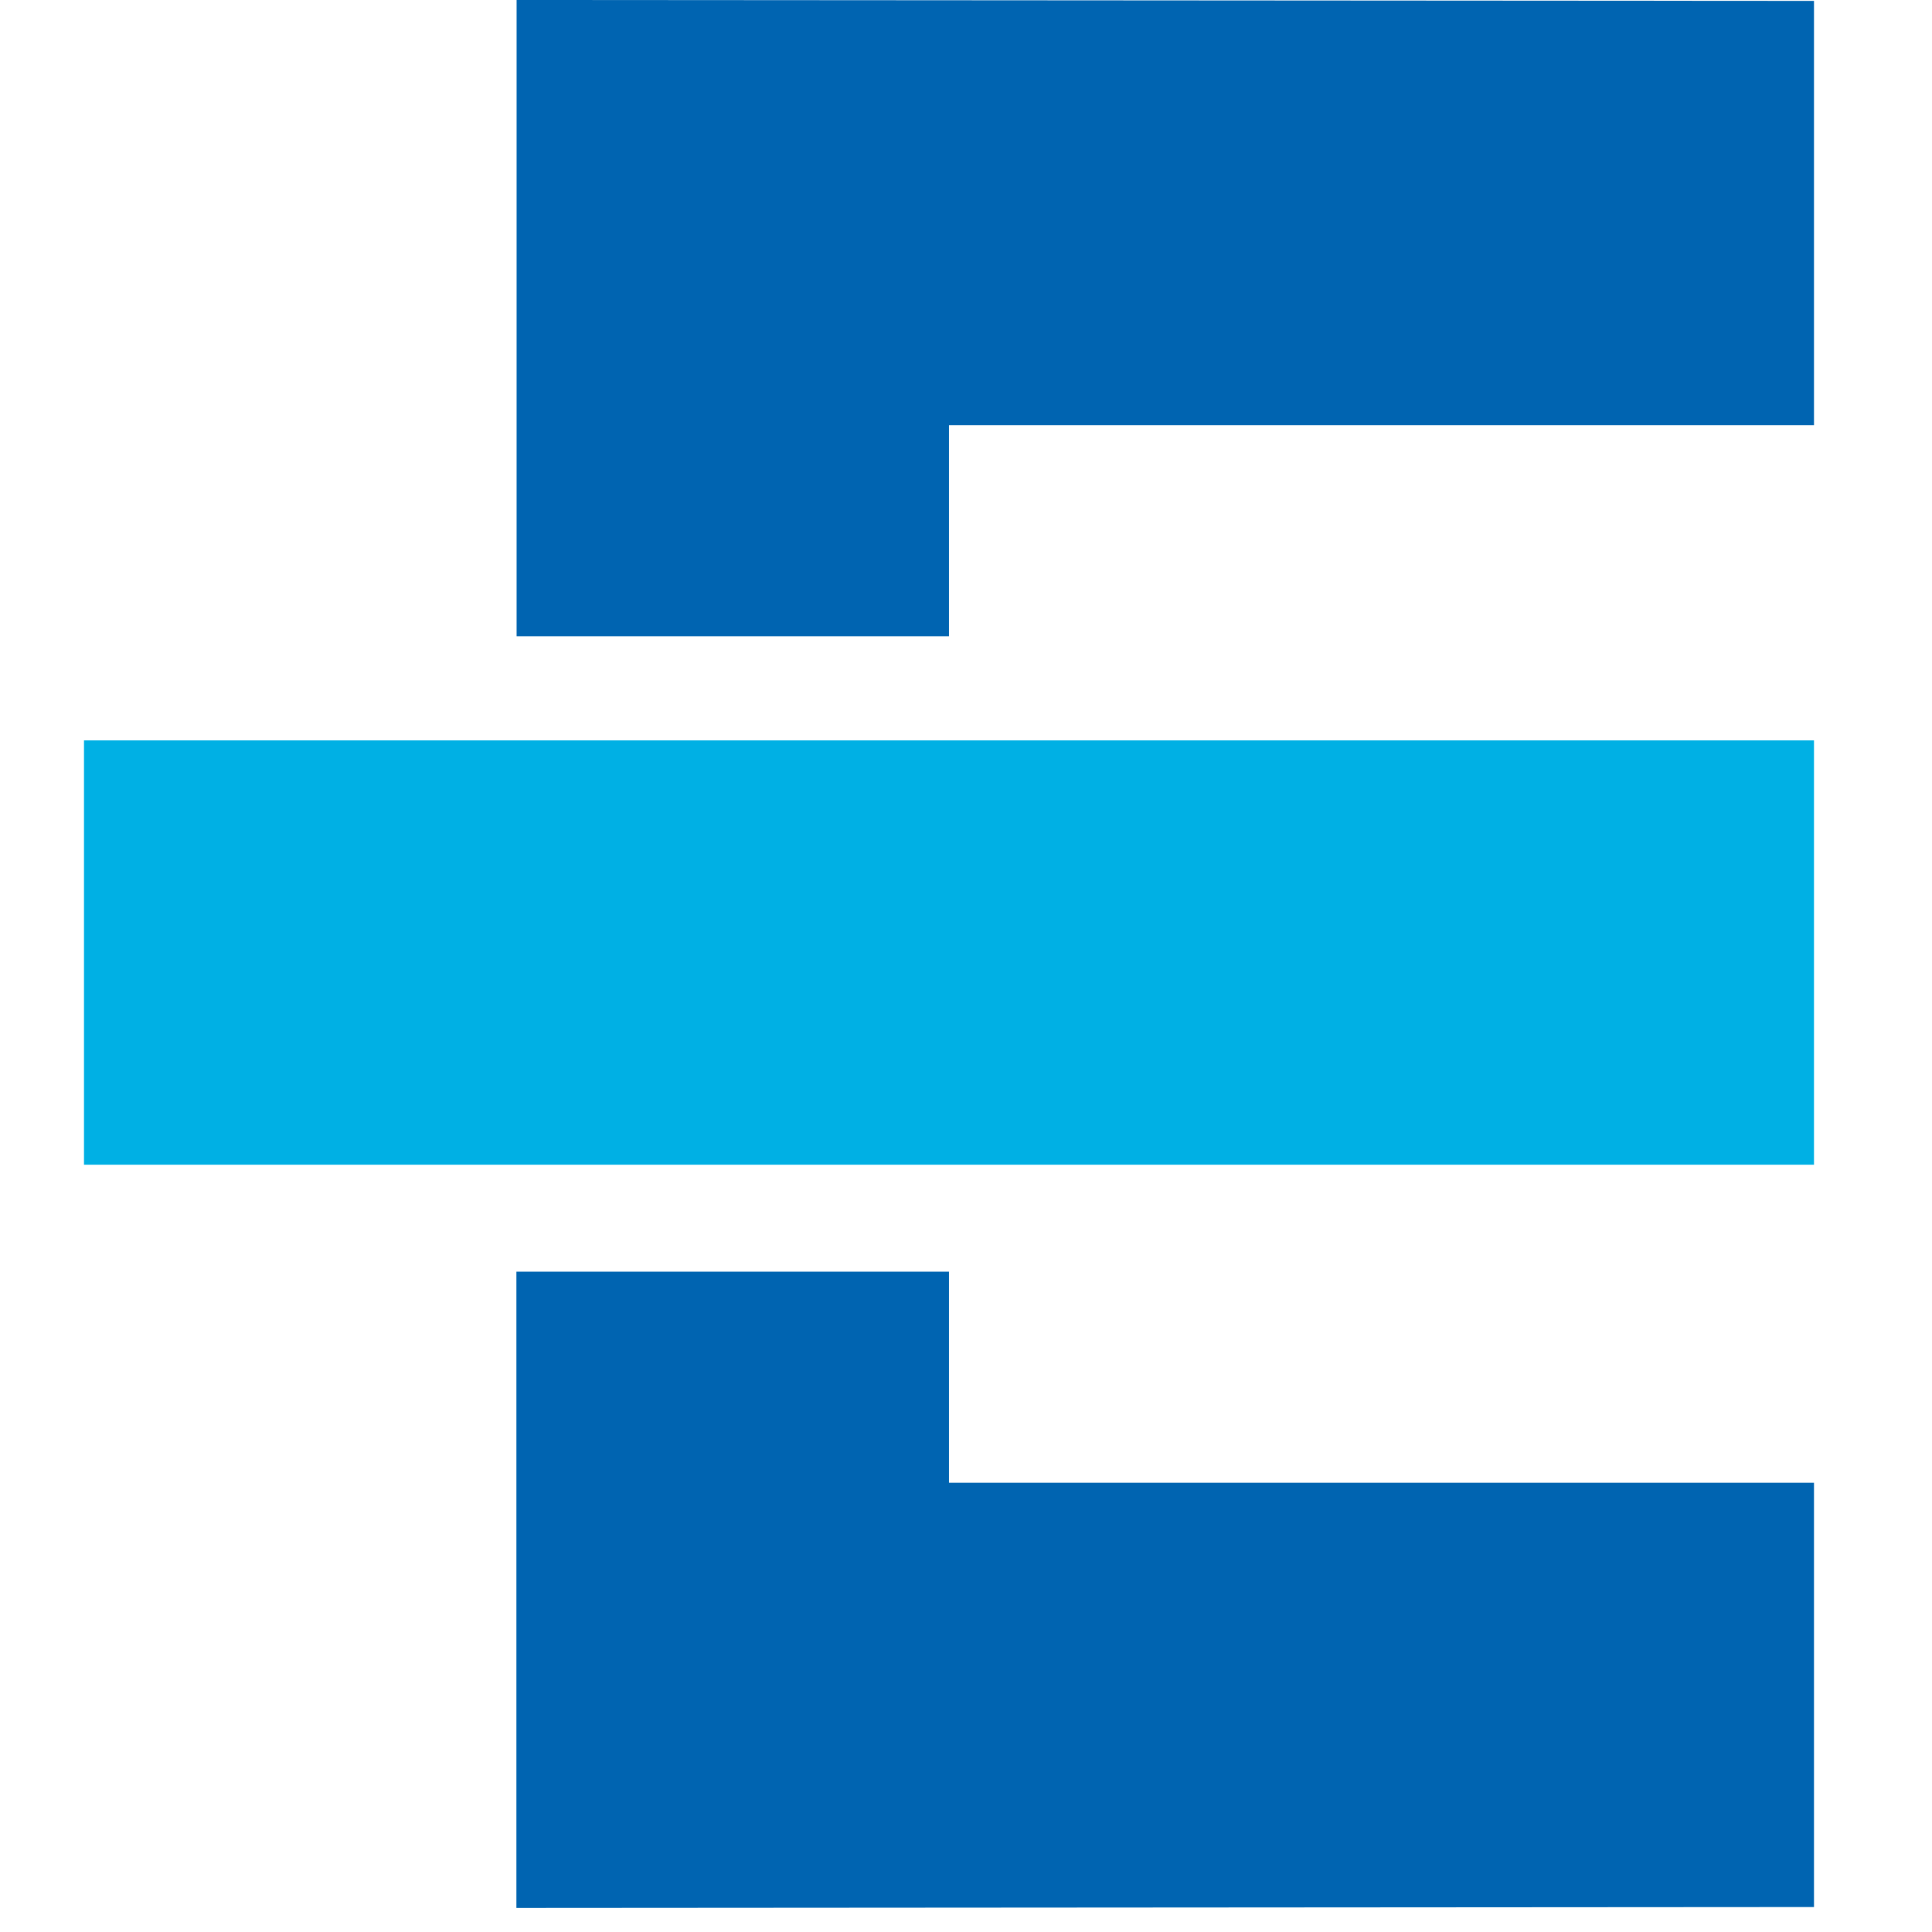
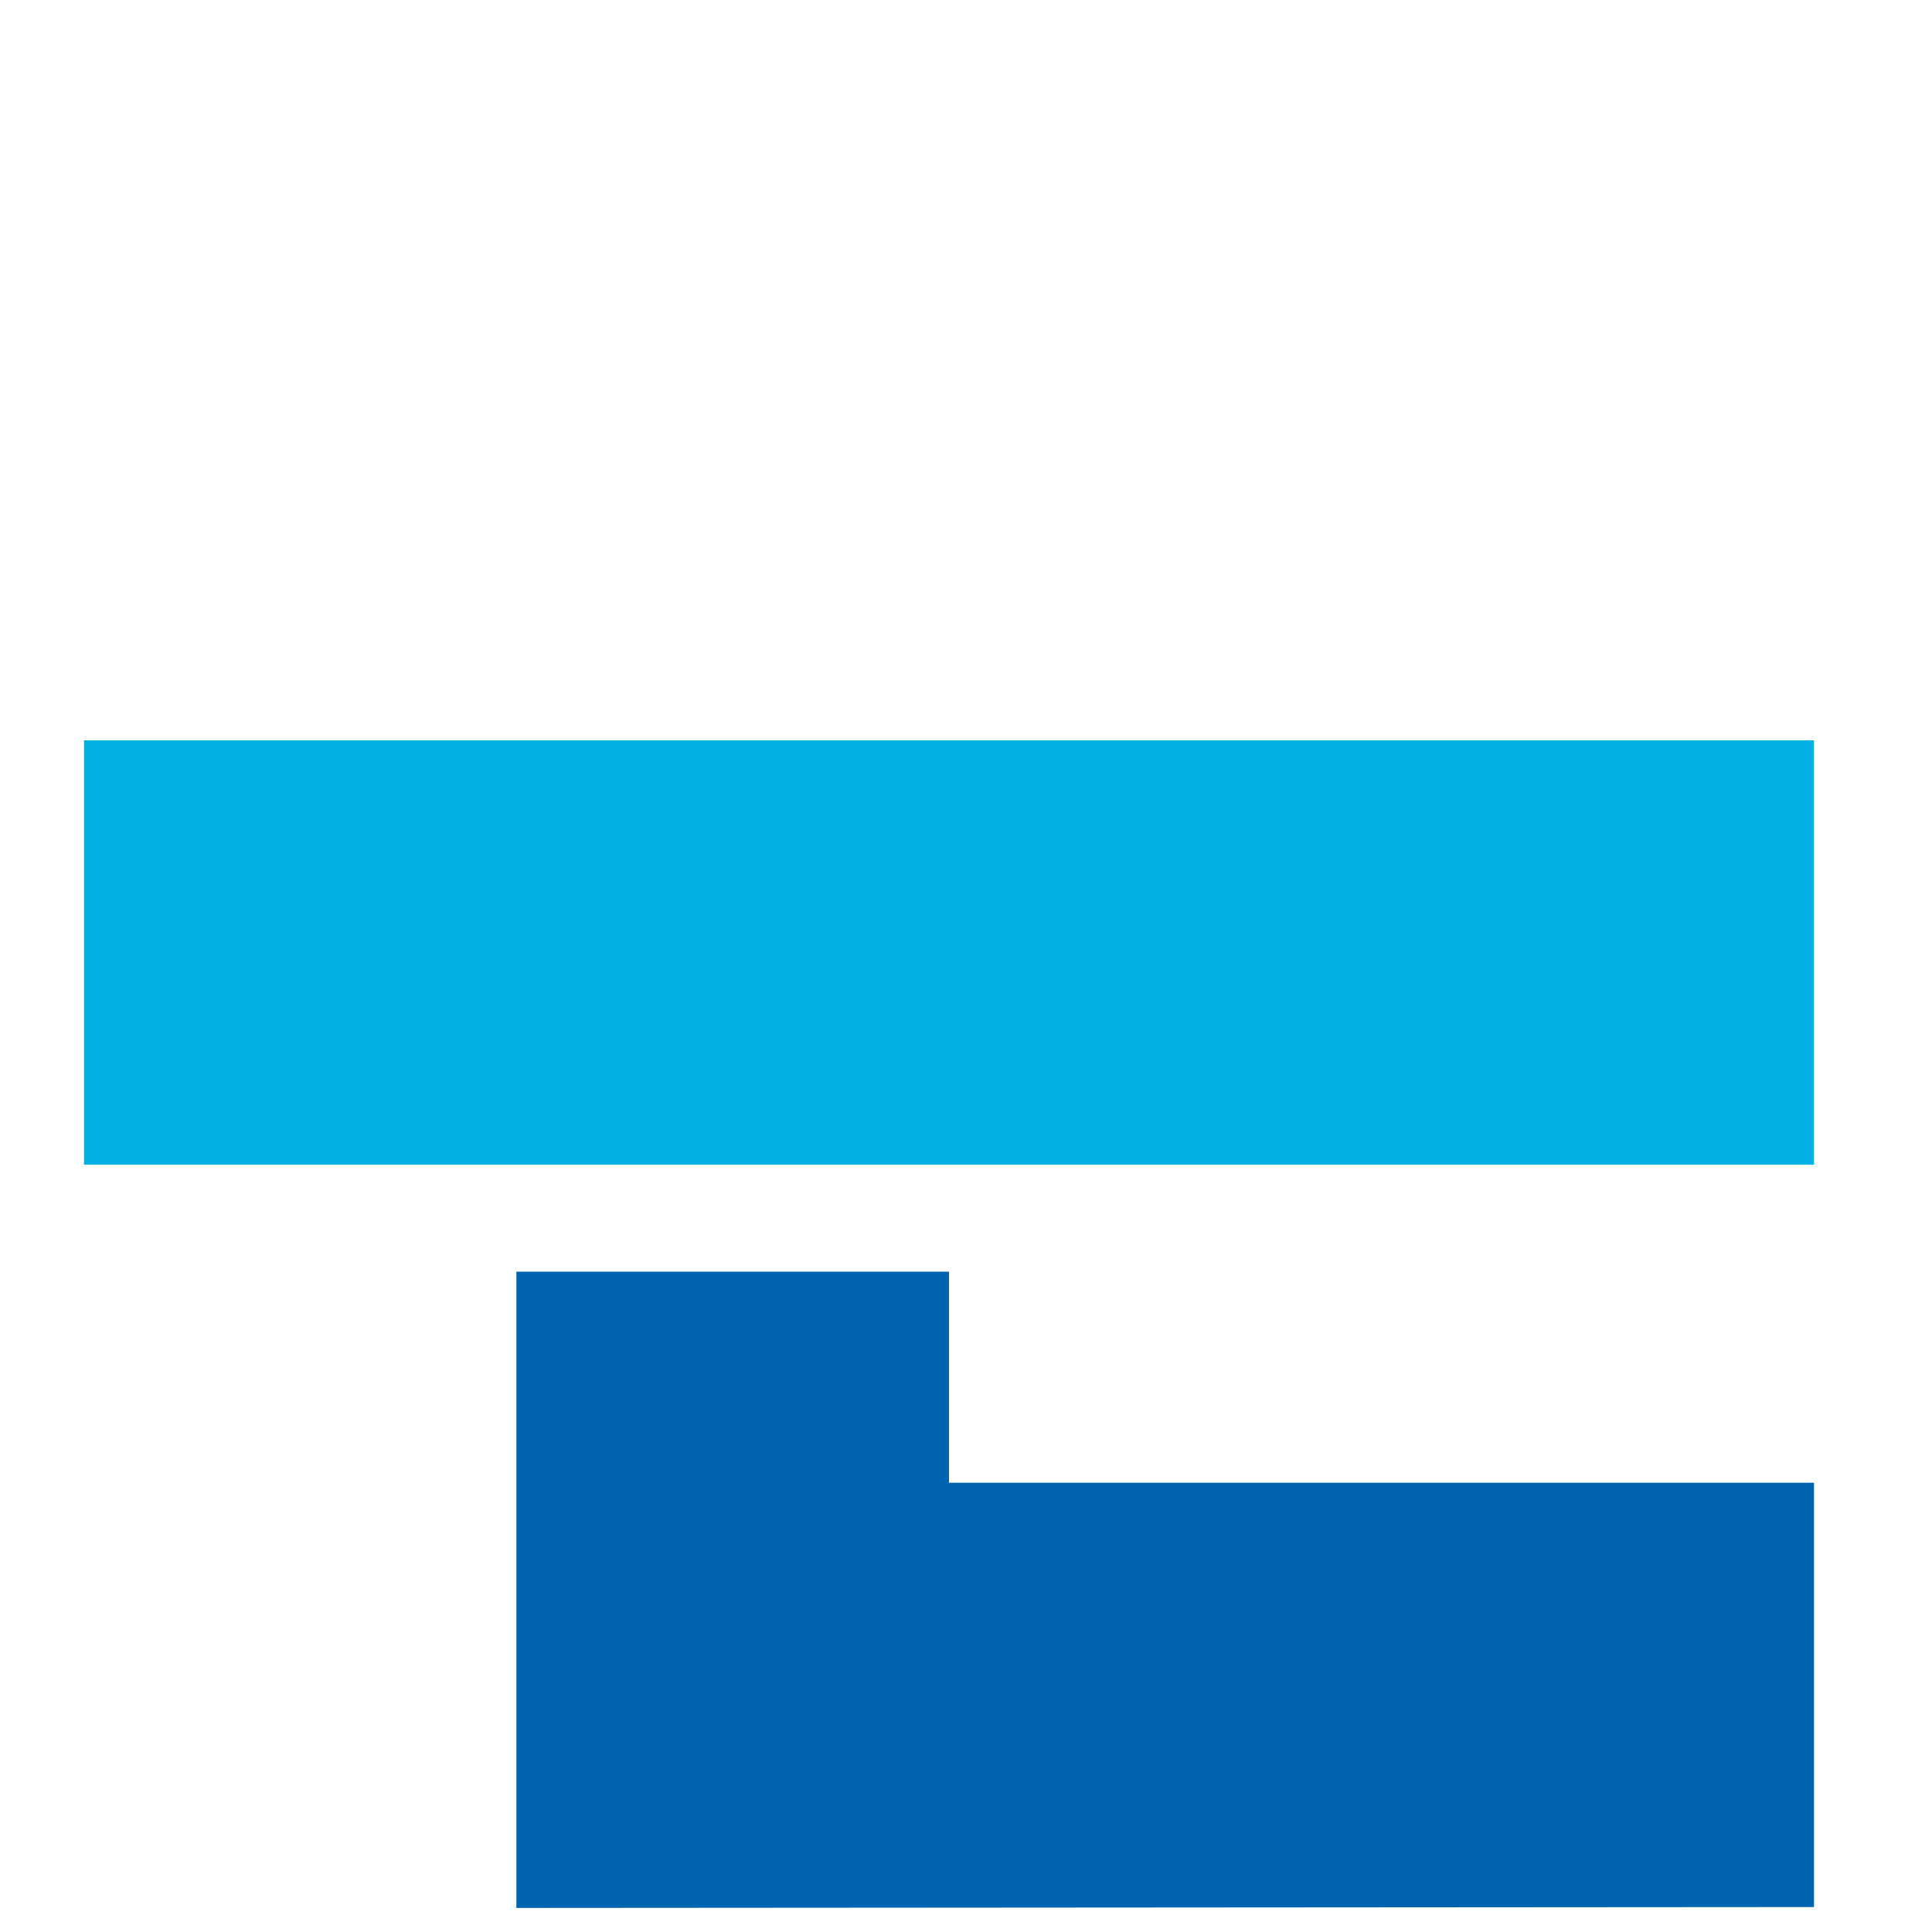
<svg xmlns="http://www.w3.org/2000/svg" version="1.1" width="46" height="46">
  <svg width="46" height="46" viewBox="0 0 46 46" fill="none">
-     <path d="M22.595 30.278H12.295V45.406V45.427L43.19 45.406V35.303H22.595V30.278Z" fill="#0064B1" />
-     <path d="M12.3 0.021V15.149H22.595V10.124H43.19V0.021L12.3 0V0.021Z" fill="#0064B1" />
+     <path d="M22.595 30.278H12.295V45.427L43.19 45.406V35.303H22.595V30.278Z" fill="#0064B1" />
    <path d="M43.19 17.628H2V27.731H43.19V17.628Z" fill="#00B0E4" />
  </svg>
  <style>@media (prefers-color-scheme: light) { :root { filter: none; } }
@media (prefers-color-scheme: dark) { :root { filter: none; } }
</style>
</svg>